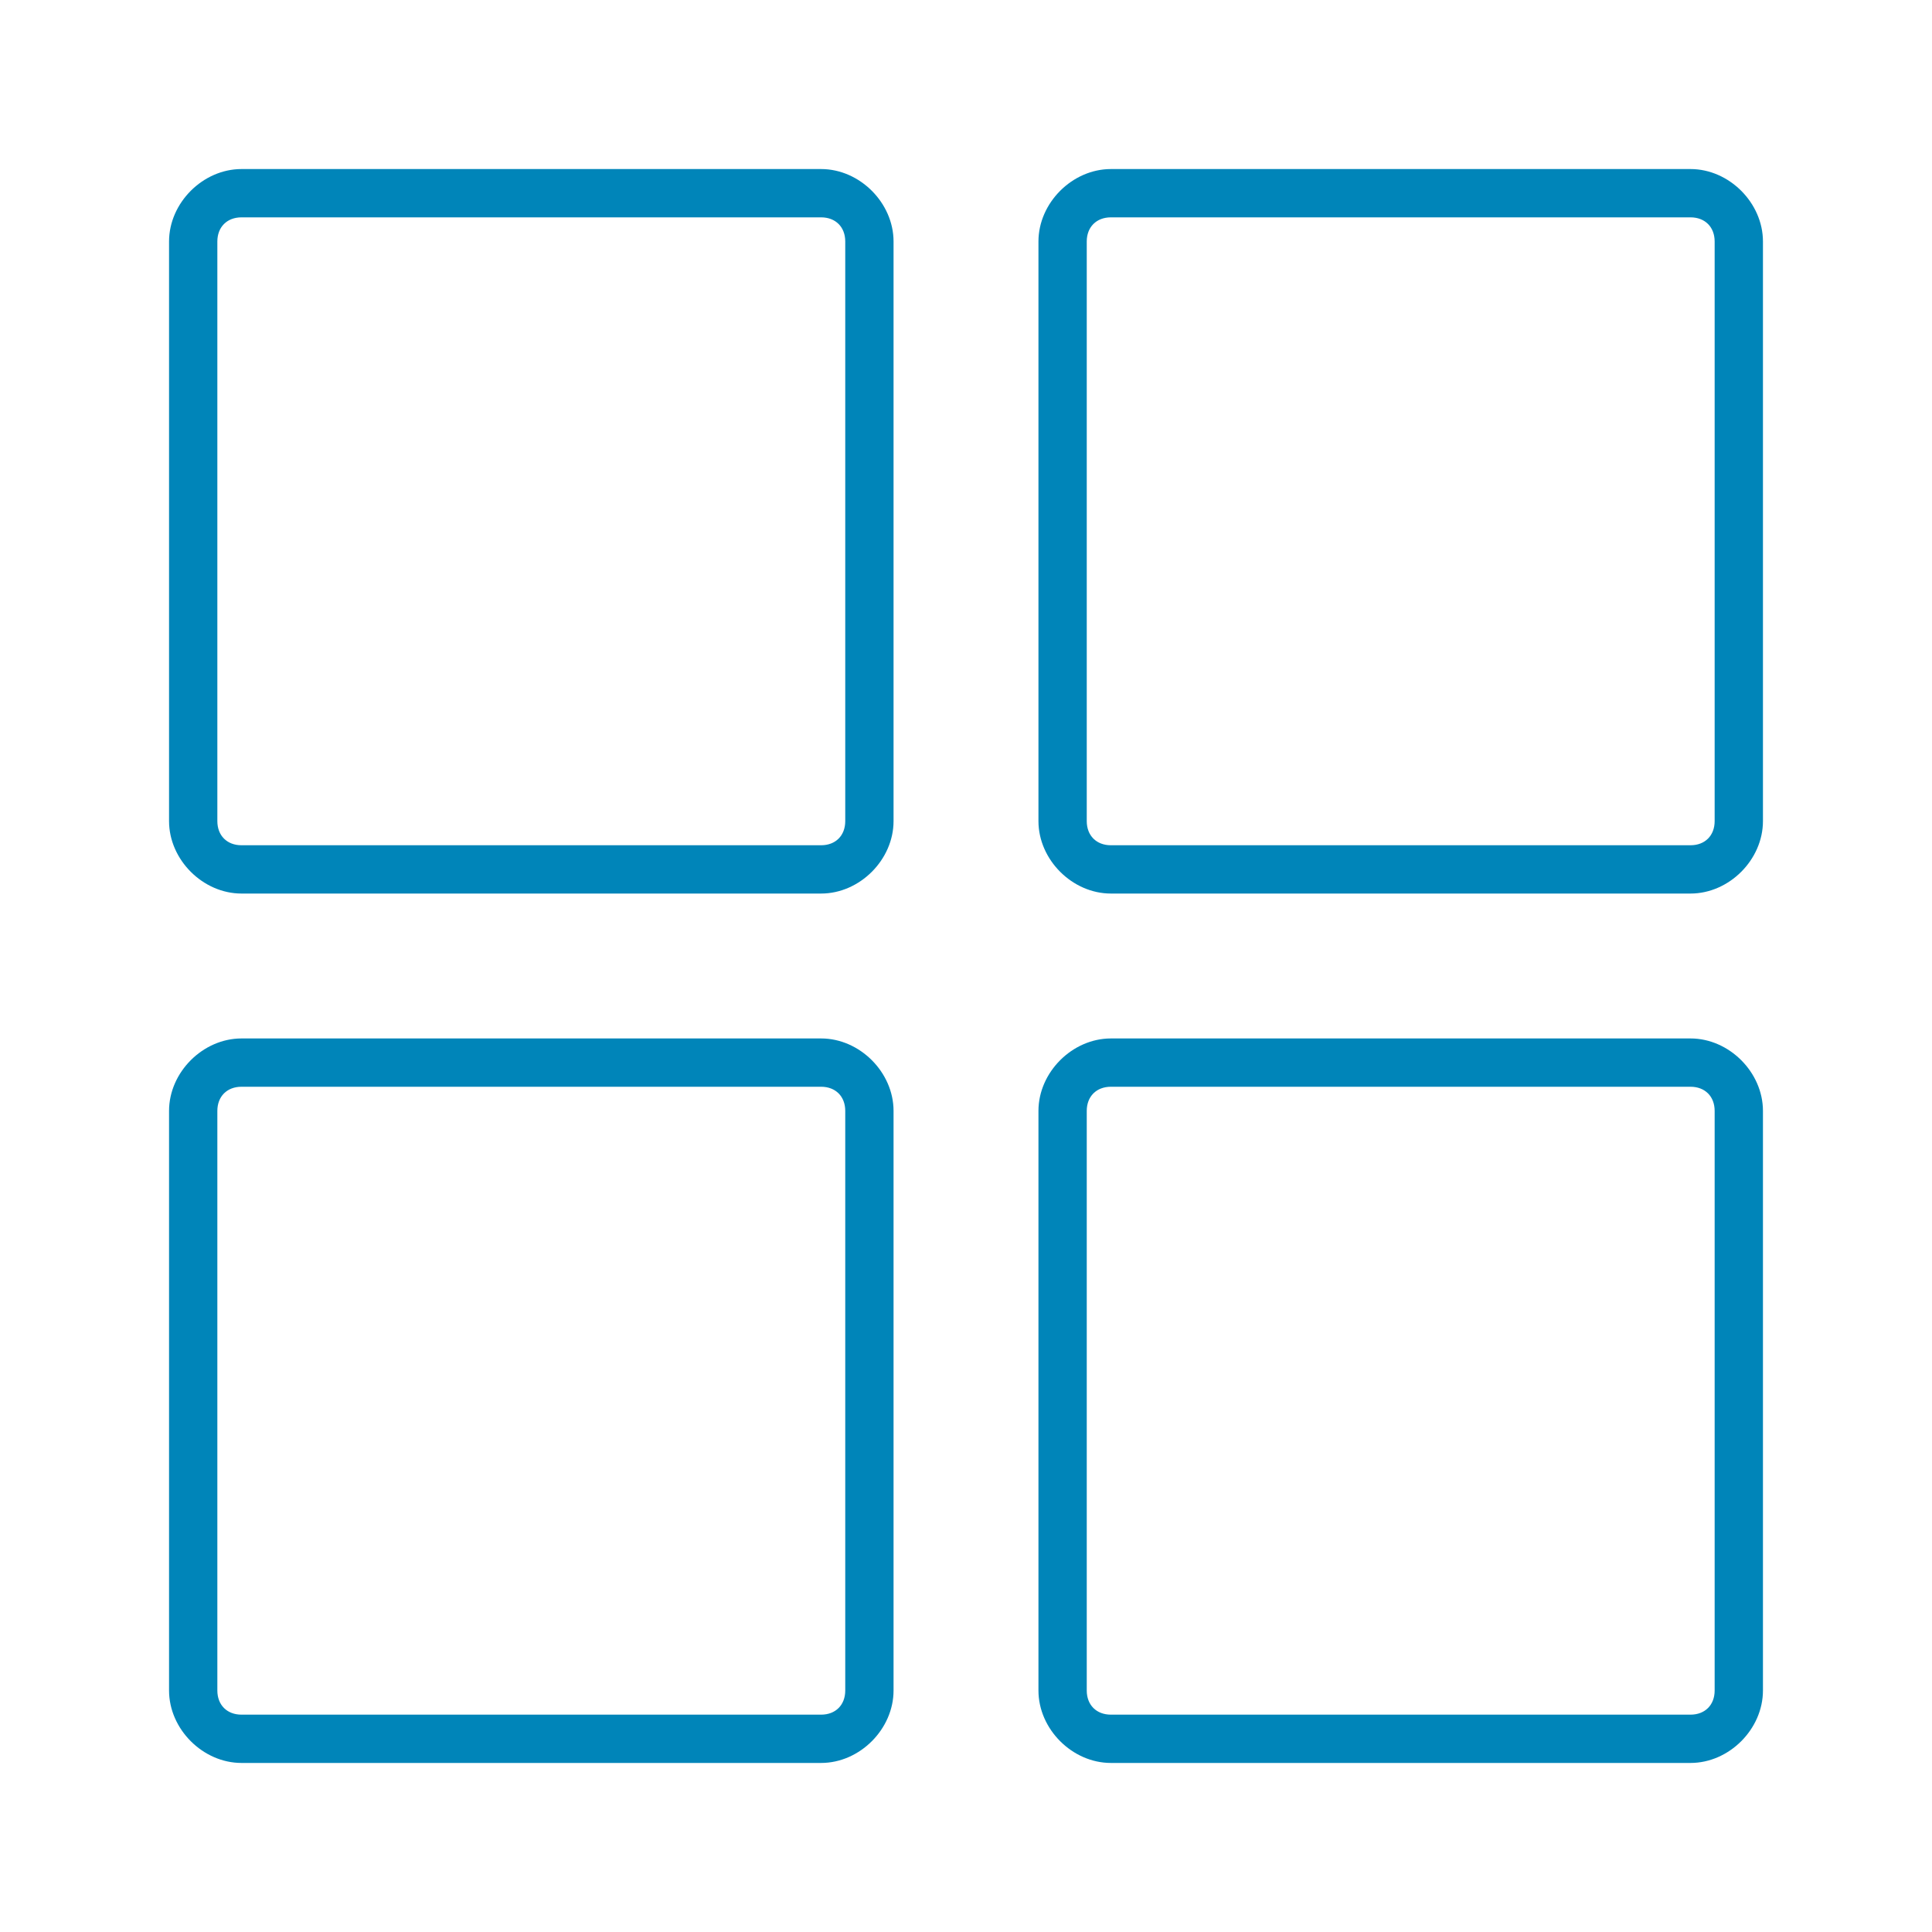
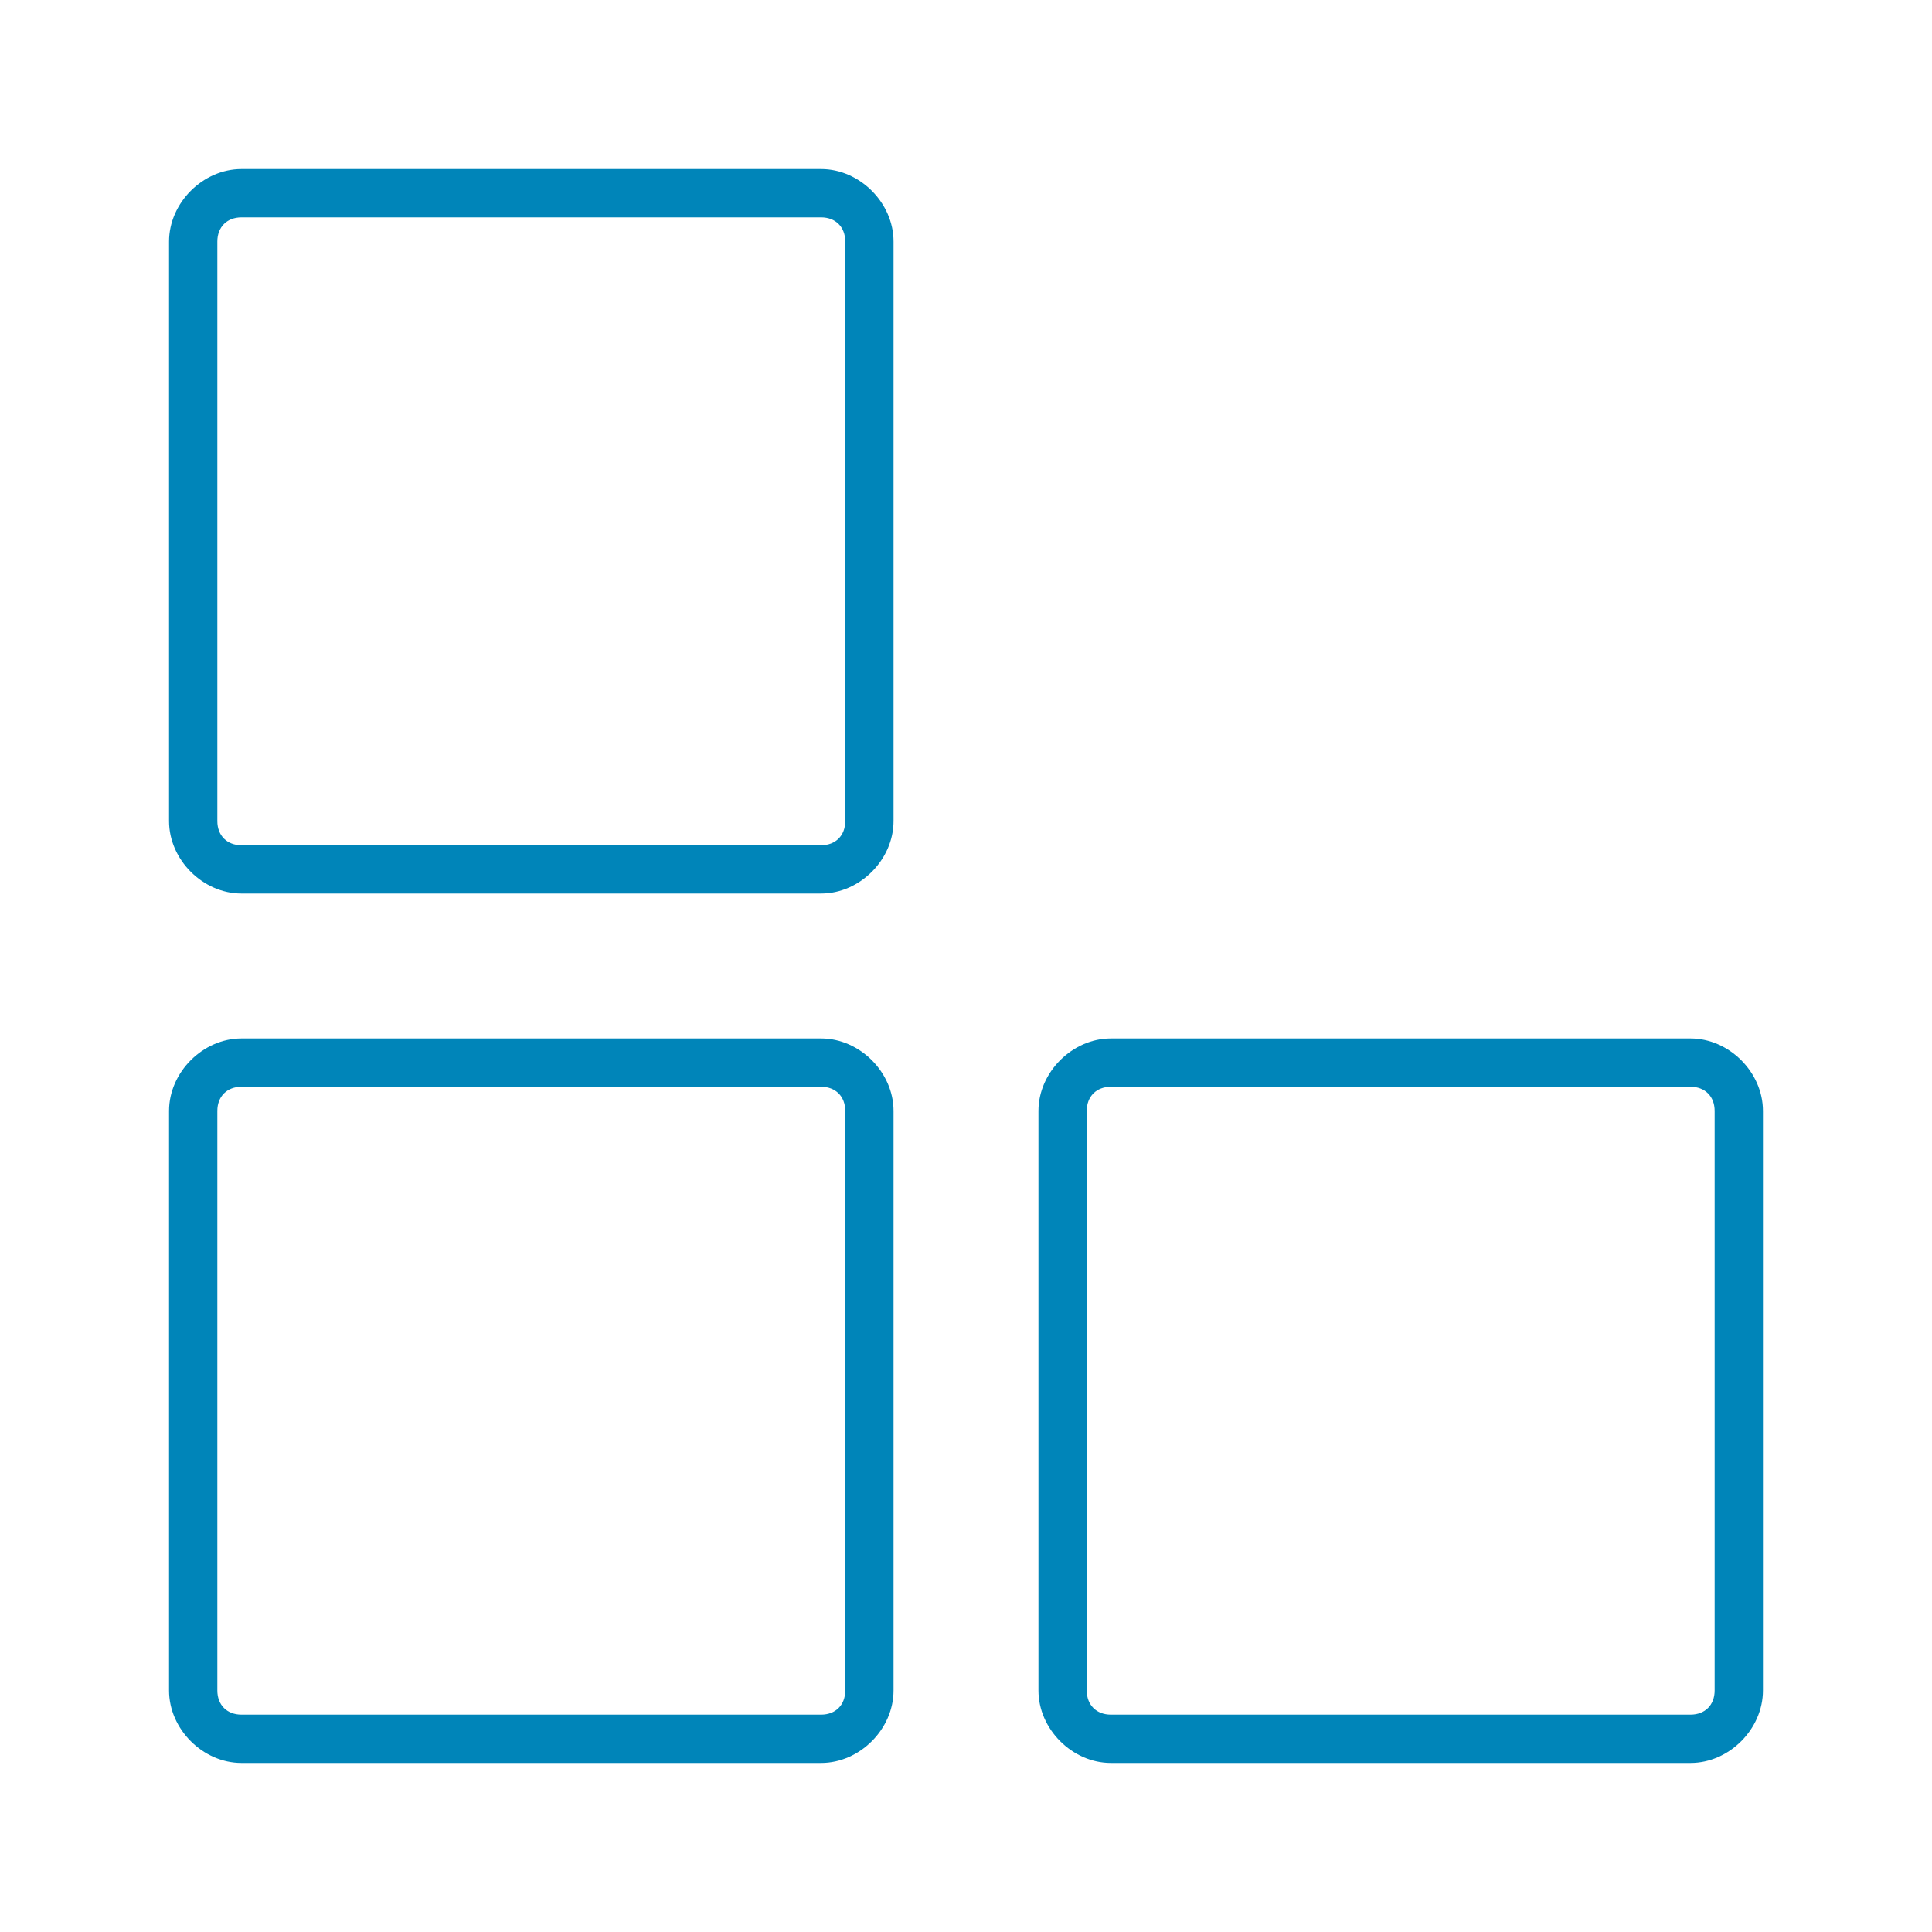
<svg xmlns="http://www.w3.org/2000/svg" version="1.1" id="Layer_1" x="0px" y="0px" width="40px" height="40px" viewBox="0 0 40 40" style="enable-background:new 0 0 40 40;" xml:space="preserve">
  <style type="text/css">
	.st0{fill:#0085B9;}
</style>
  <g>
    <path class="st0" d="M17,3.5H5C4.2,3.5,3.5,4.2,3.5,5v12c0,0.8,0.7,1.5,1.5,1.5h12c0.8,0,1.5-0.7,1.5-1.5V5   C18.5,4.2,17.8,3.5,17,3.5z M17.5,17c0,0.3-0.2,0.5-0.5,0.5H5c-0.3,0-0.5-0.2-0.5-0.5V5c0-0.3,0.2-0.5,0.5-0.5h12   c0.3,0,0.5,0.2,0.5,0.5V17z" />
-     <path class="st0" d="M35,3.5H23c-0.8,0-1.5,0.7-1.5,1.5v12c0,0.8,0.7,1.5,1.5,1.5h12c0.8,0,1.5-0.7,1.5-1.5V5   C36.5,4.2,35.8,3.5,35,3.5z M35.5,17c0,0.3-0.2,0.5-0.5,0.5H23c-0.3,0-0.5-0.2-0.5-0.5V5c0-0.3,0.2-0.5,0.5-0.5h12   c0.3,0,0.5,0.2,0.5,0.5V17z" />
    <path class="st0" d="M17,21.5H5c-0.8,0-1.5,0.7-1.5,1.5v12c0,0.8,0.7,1.5,1.5,1.5h12c0.8,0,1.5-0.7,1.5-1.5V23   C18.5,22.2,17.8,21.5,17,21.5z M17.5,35c0,0.3-0.2,0.5-0.5,0.5H5c-0.3,0-0.5-0.2-0.5-0.5V23c0-0.3,0.2-0.5,0.5-0.5h12   c0.3,0,0.5,0.2,0.5,0.5V35z" />
    <path class="st0" d="M35,21.5H23c-0.8,0-1.5,0.7-1.5,1.5v12c0,0.8,0.7,1.5,1.5,1.5h12c0.8,0,1.5-0.7,1.5-1.5V23   C36.5,22.2,35.8,21.5,35,21.5z M35.5,35c0,0.3-0.2,0.5-0.5,0.5H23c-0.3,0-0.5-0.2-0.5-0.5V23c0-0.3,0.2-0.5,0.5-0.5h12   c0.3,0,0.5,0.2,0.5,0.5V35z" />
  </g>
</svg>